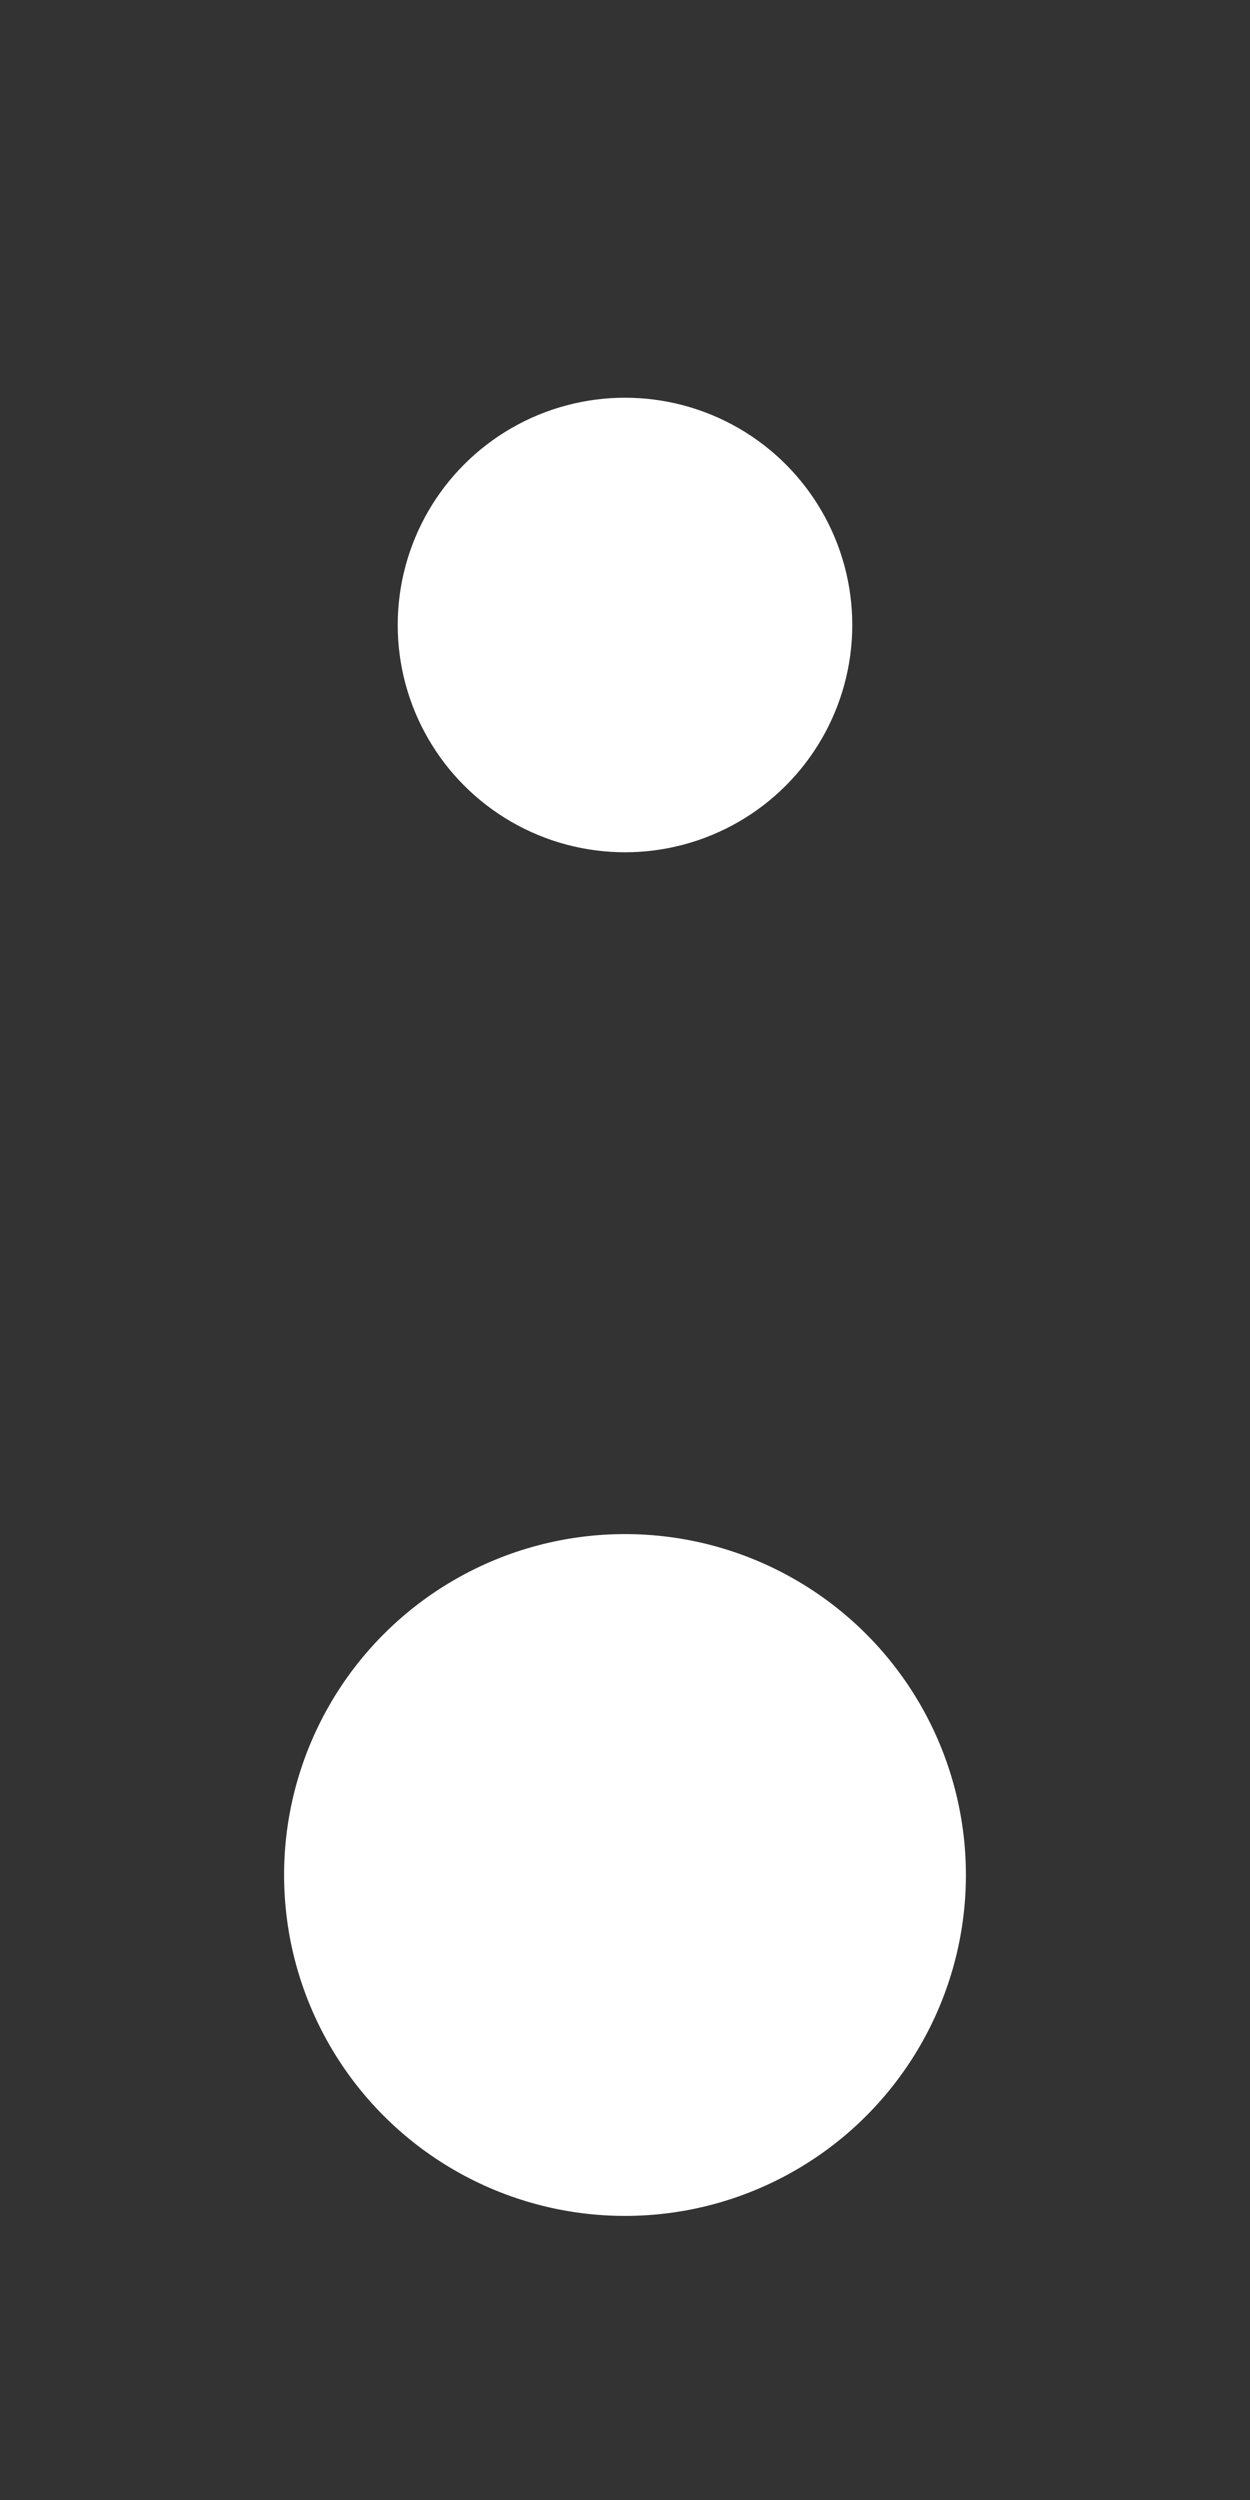
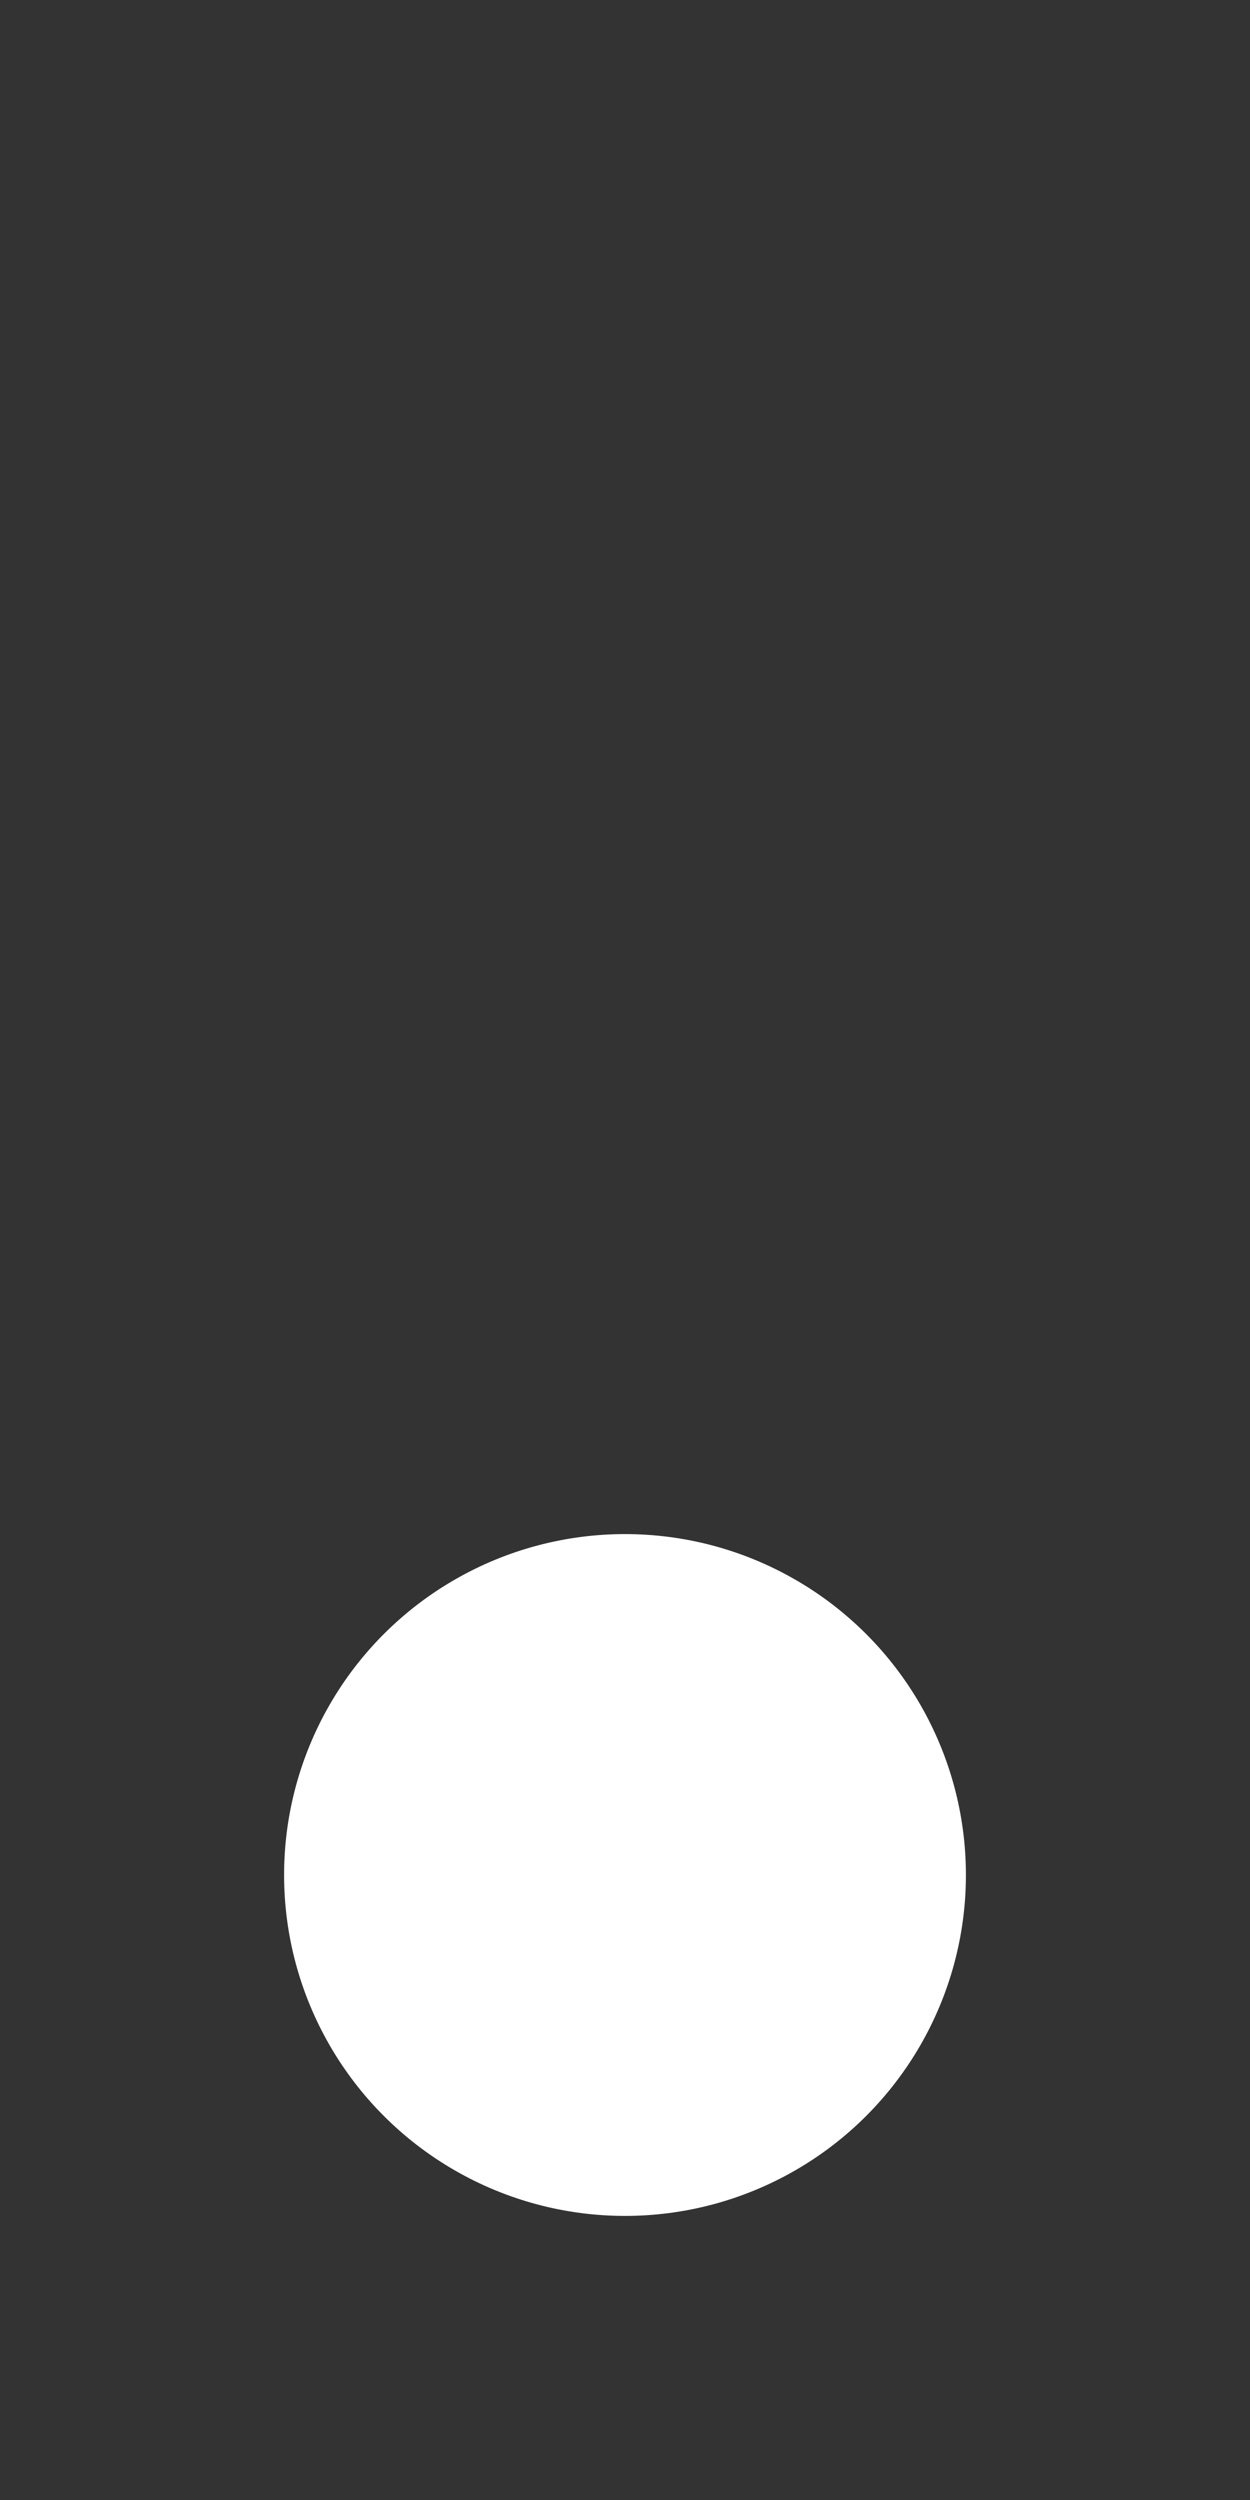
<svg xmlns="http://www.w3.org/2000/svg" version="1.1" baseProfile="full" width="22" height="44" viewBox="0 0 22.00 44.00" enable-background="new 0 0 22.00 44.00" xml:space="preserve">
  <rect x="0" y="0" width="22.00" height="44.00" fill="#333333" stroke="none" />
-   <ellipse fill="#ffffff" fill-opacity="1" stroke-linejoin="round" cx="11" cy="11" rx="4" ry="4" />
  <ellipse fill="#ffffff" fill-opacity="1" stroke-linejoin="round" cx="11" cy="33" rx="6" ry="6" />
</svg>